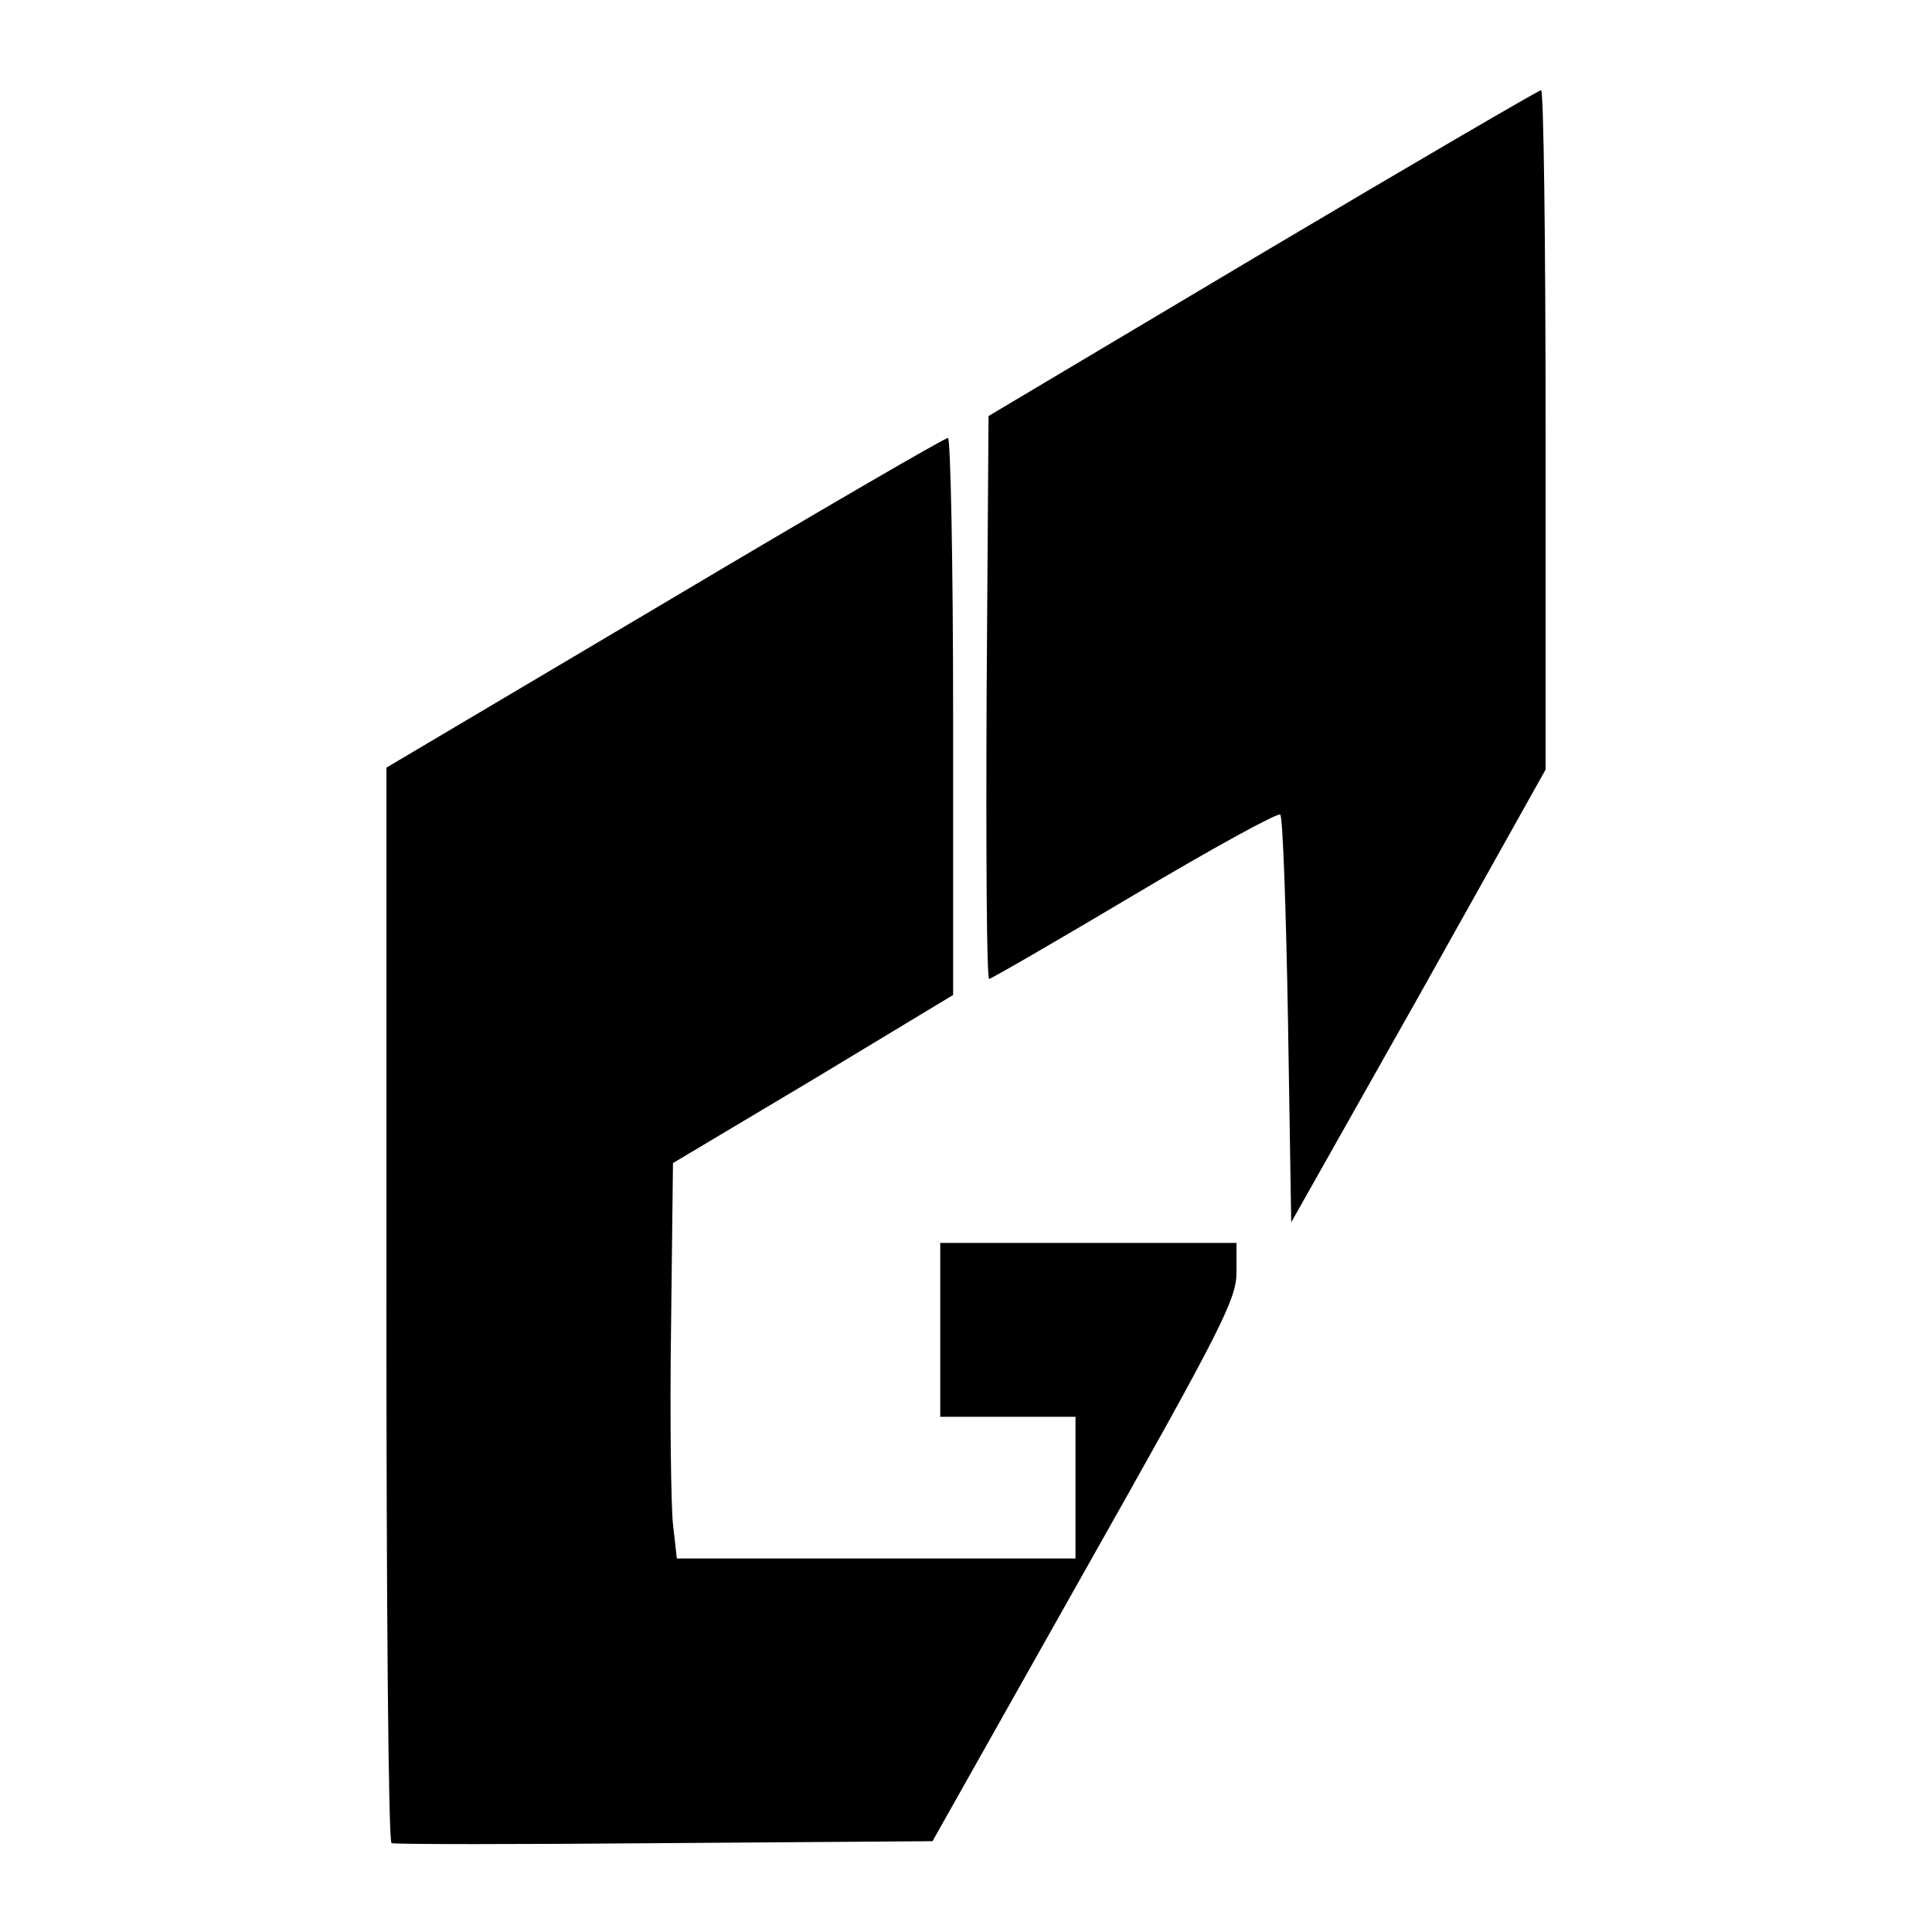
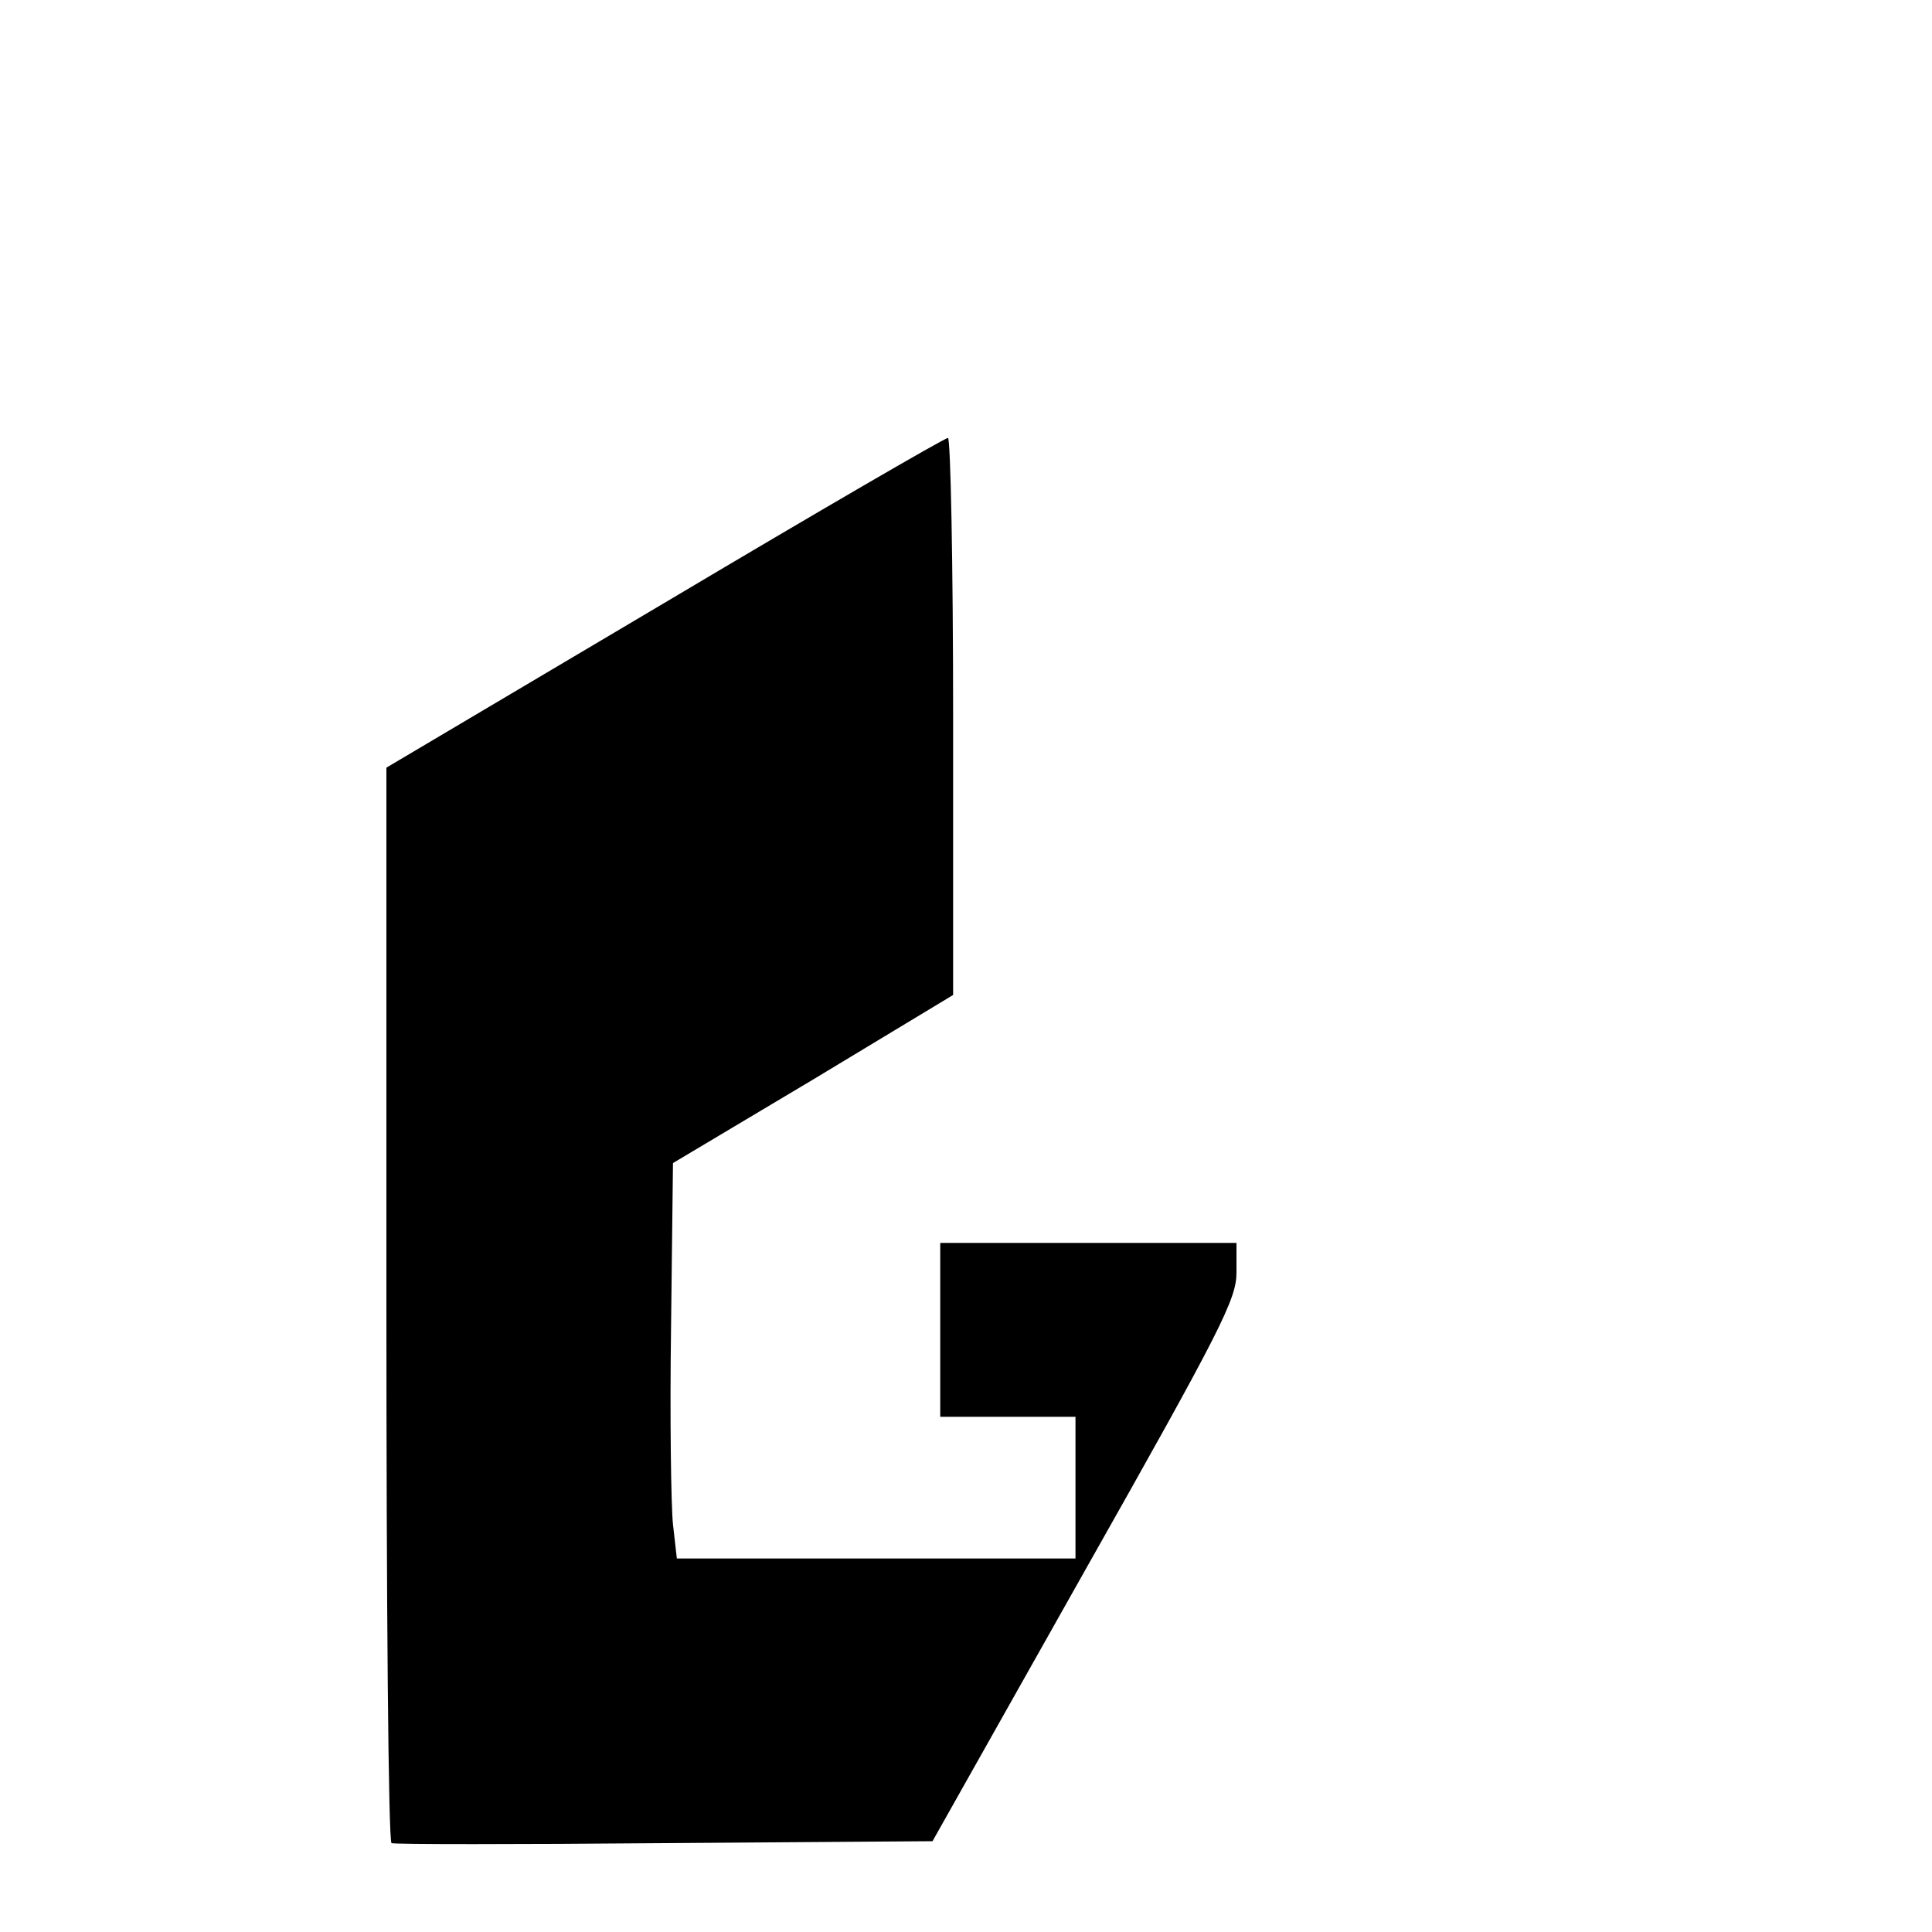
<svg xmlns="http://www.w3.org/2000/svg" version="1.0" width="300pt" height="300pt" viewBox="0 0 300 300" preserveAspectRatio="xMidYMid meet">
  <g transform="translate(0,300) scale(0.1,-0.1)" fill="#000000" stroke="none">
-     <path d="M1960 2607 l-425 -253 -3 -437 c-1 -240 0 -437 4 -437 3 0 105 59 226 131 121 72 223 128 226 124 4 -4 9 -148 12 -320 l5 -313 198 351 197 352 0 527 c0 291 -3 528 -7 528 -5 -1 -199 -114 -433 -253z" />
    <path d="M1032 2064 l-432 -256 0 -833 c0 -459 3 -835 8 -837 4 -2 194 -2 424 0 l416 3 236 419 c213 377 236 423 236 464 l0 46 -230 0 -230 0 0 -135 0 -135 105 0 105 0 0 -110 0 -110 -309 0 -310 0 -6 53 c-3 28 -5 167 -3 306 l3 255 218 130 217 131 0 432 c0 238 -4 433 -8 433 -5 0 -203 -115 -440 -256z" />
  </g>
</svg>